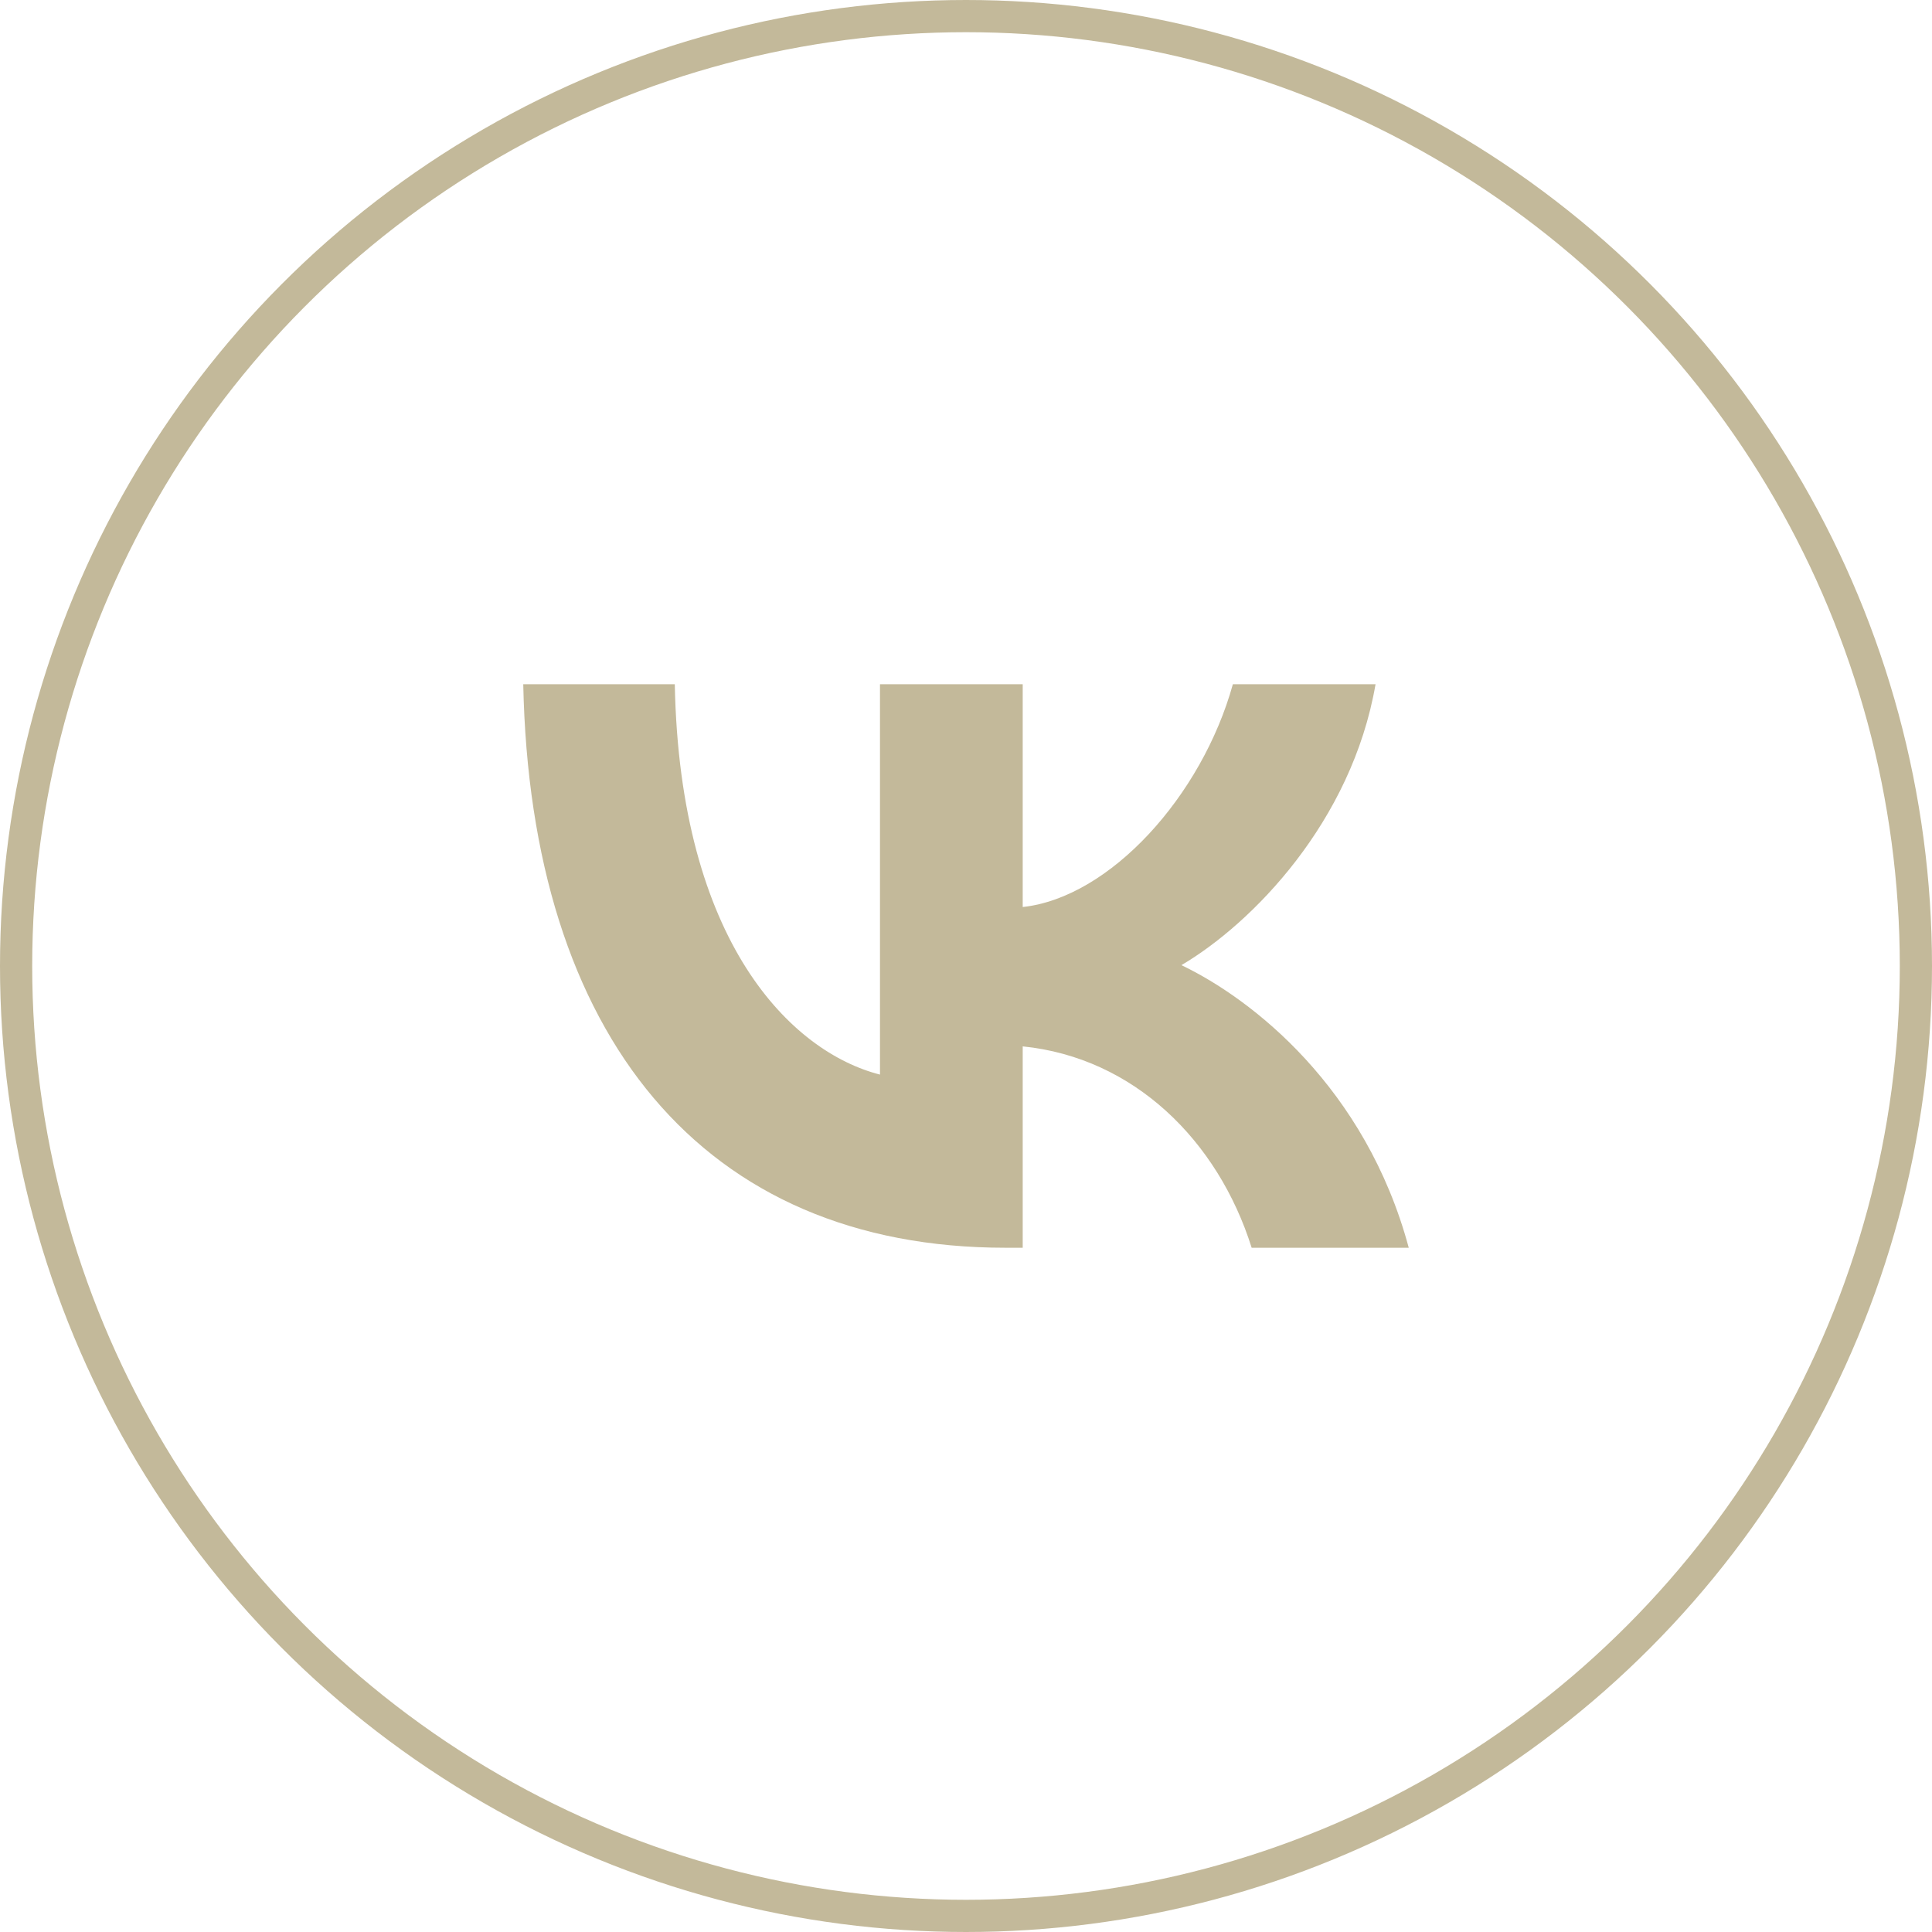
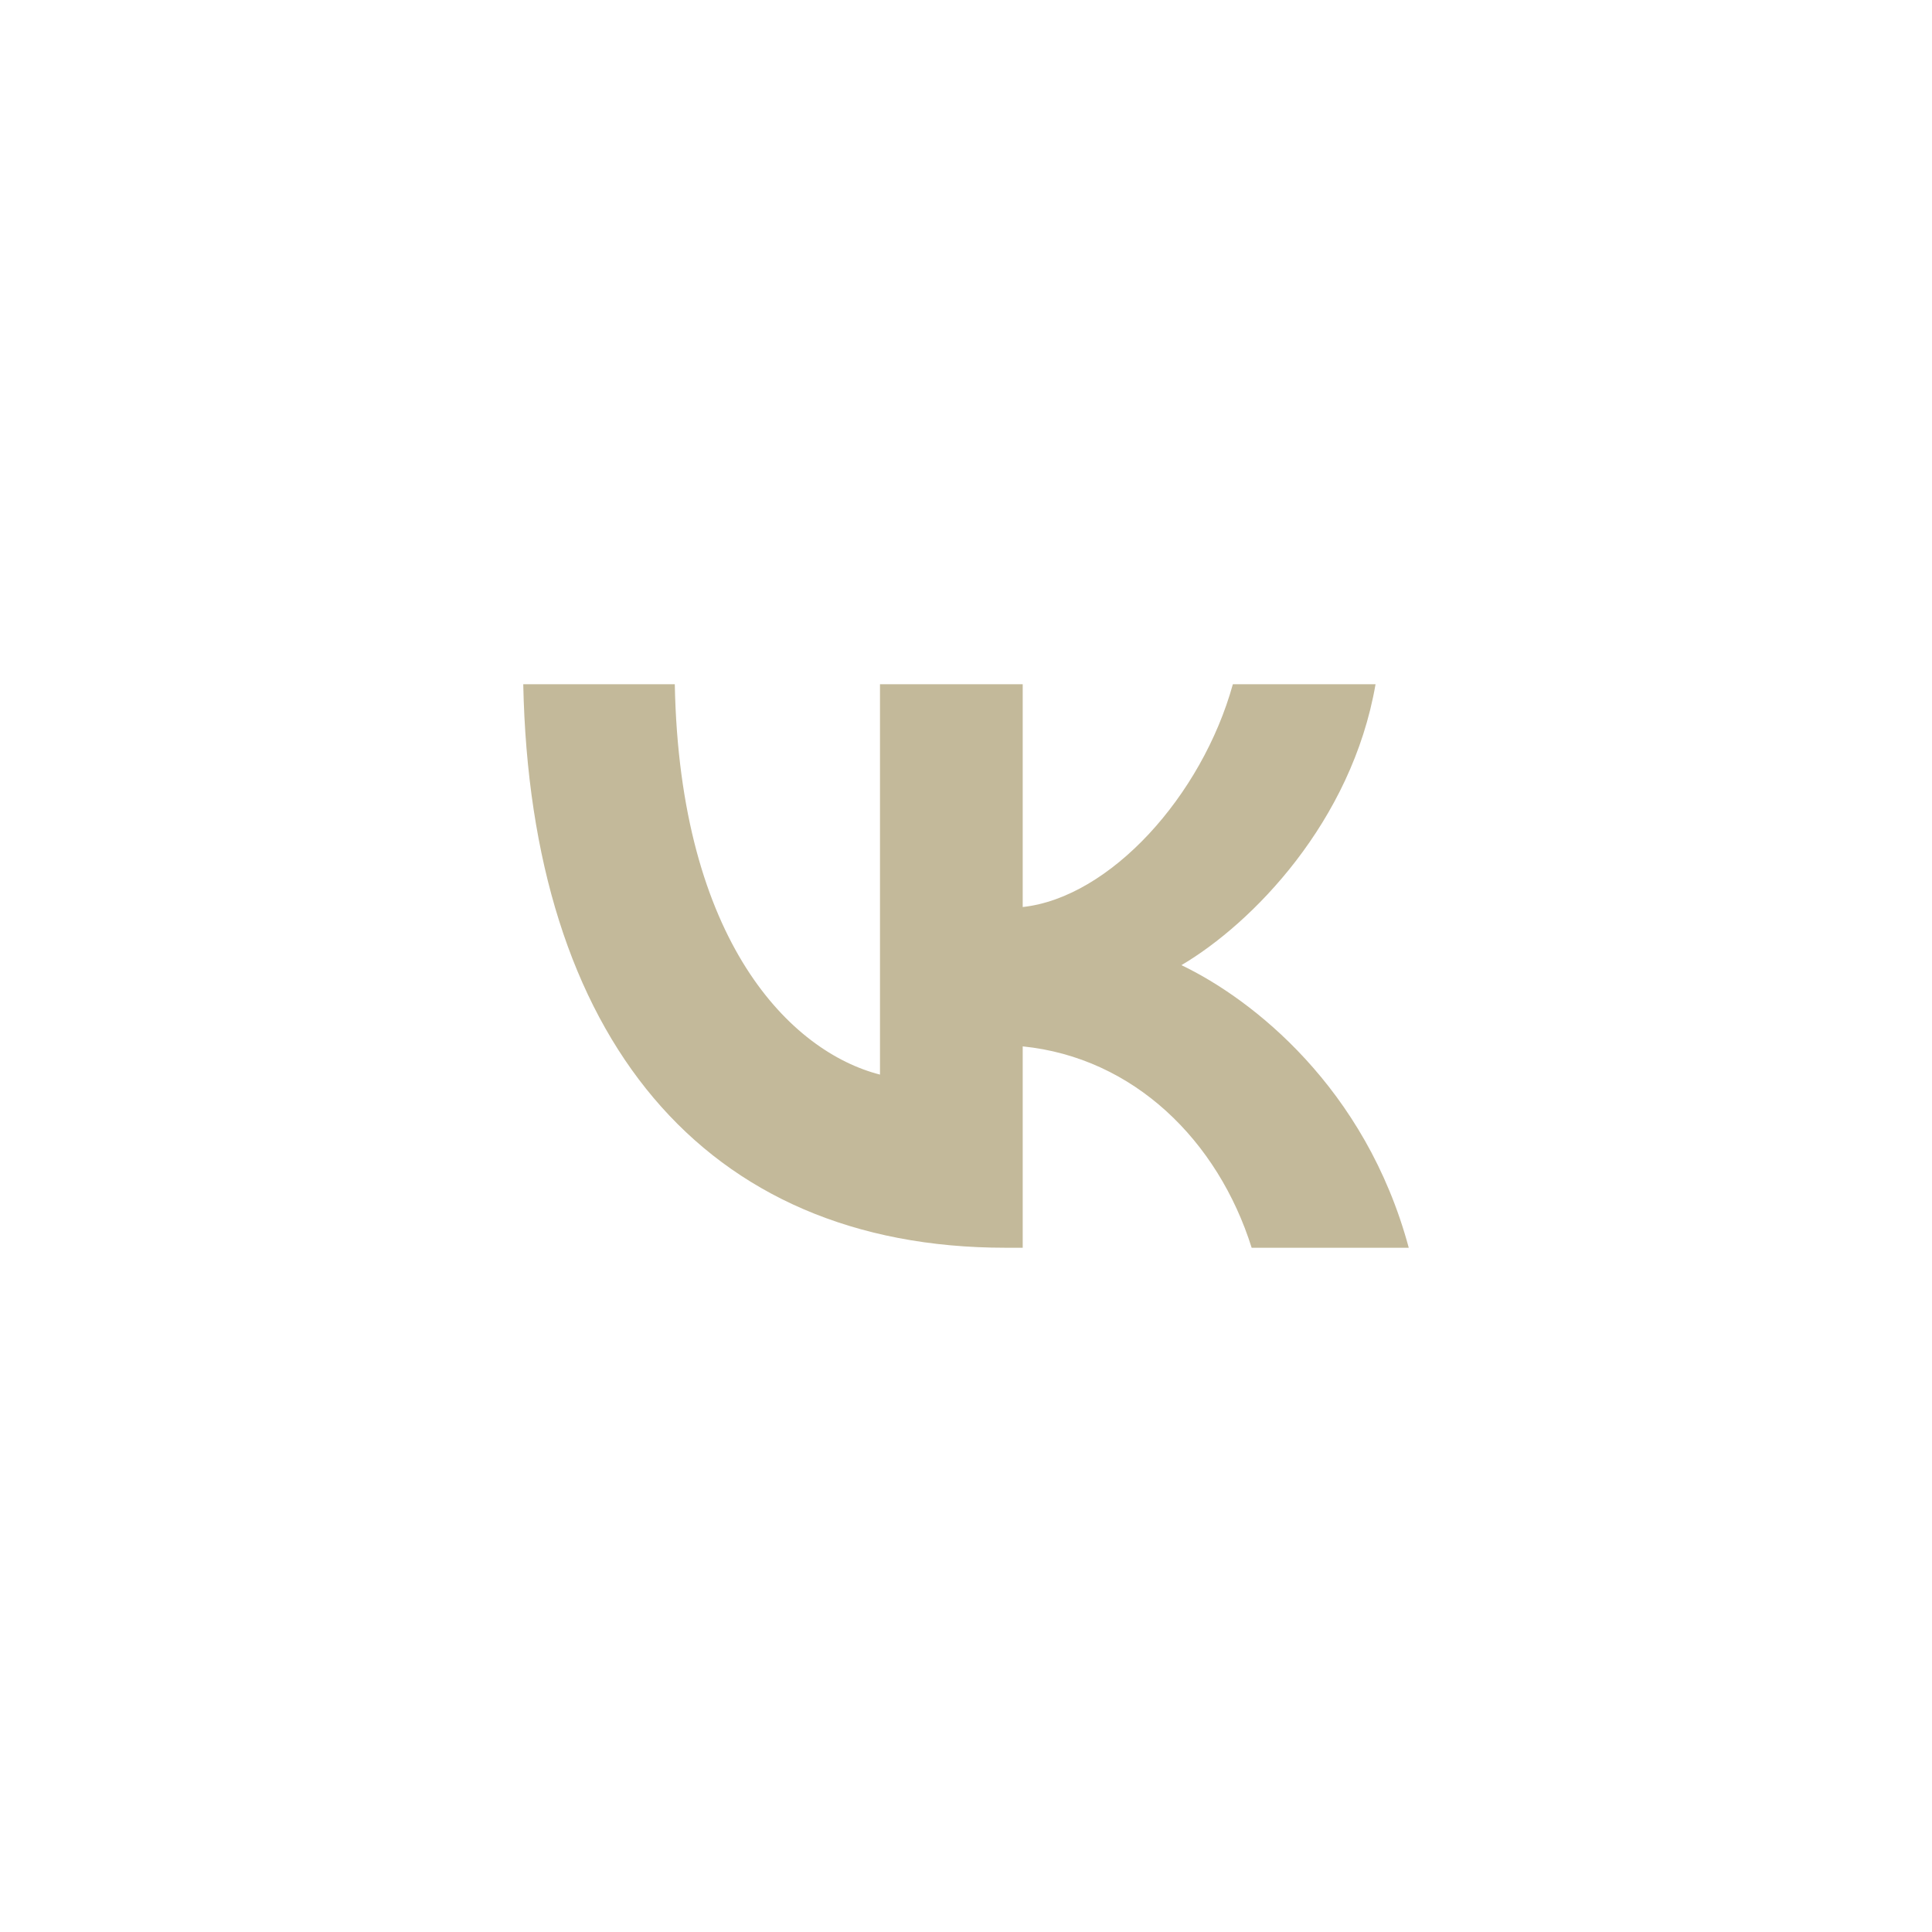
<svg xmlns="http://www.w3.org/2000/svg" width="48" height="48" viewBox="0 0 48 48" fill="none">
-   <circle cx="24" cy="24" r="23.6" stroke="#C3B99A" stroke-width="0.8" />
  <path d="M24.982 31C17.466 31 13.179 25.745 13 17H16.765C16.889 23.418 19.665 26.137 21.863 26.698V17H25.409V22.535C27.58 22.297 29.86 19.775 30.63 17H34.175C33.584 20.419 31.111 22.942 29.352 23.979C31.111 24.82 33.928 27.02 35 31H31.097C30.259 28.337 28.171 26.277 25.409 25.997V31H24.982Z" fill="#C3B99A" />
</svg>